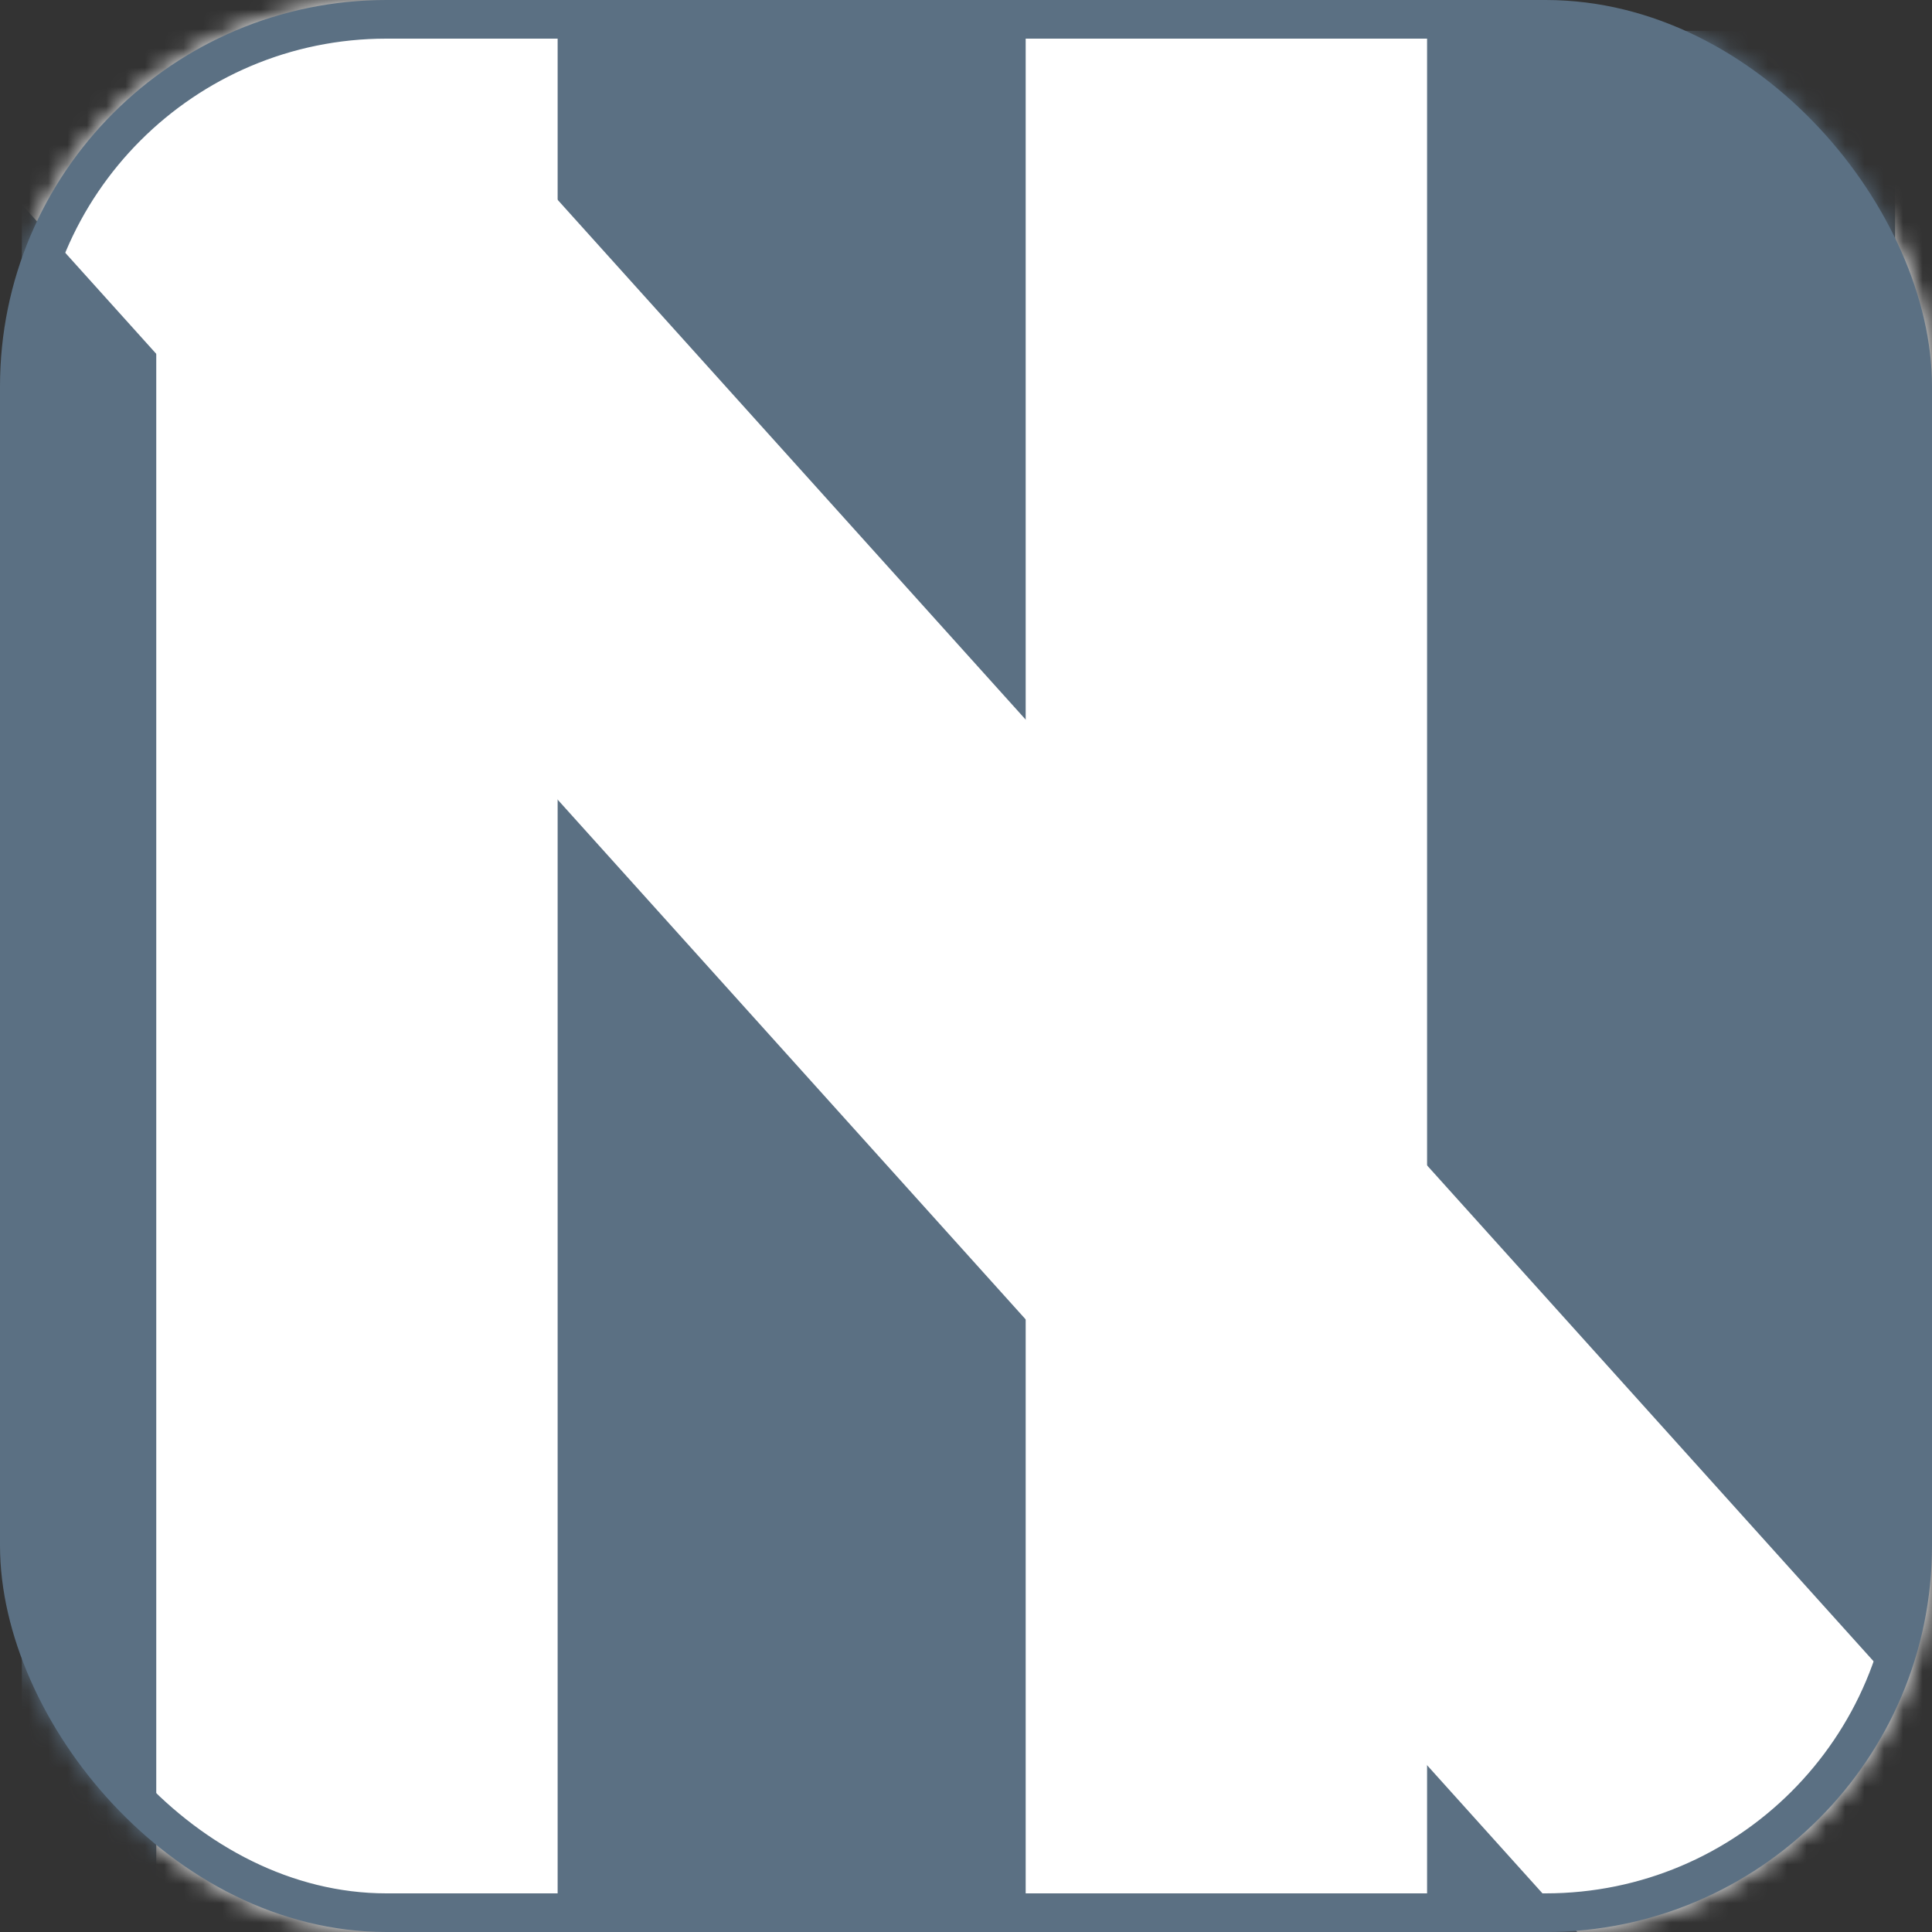
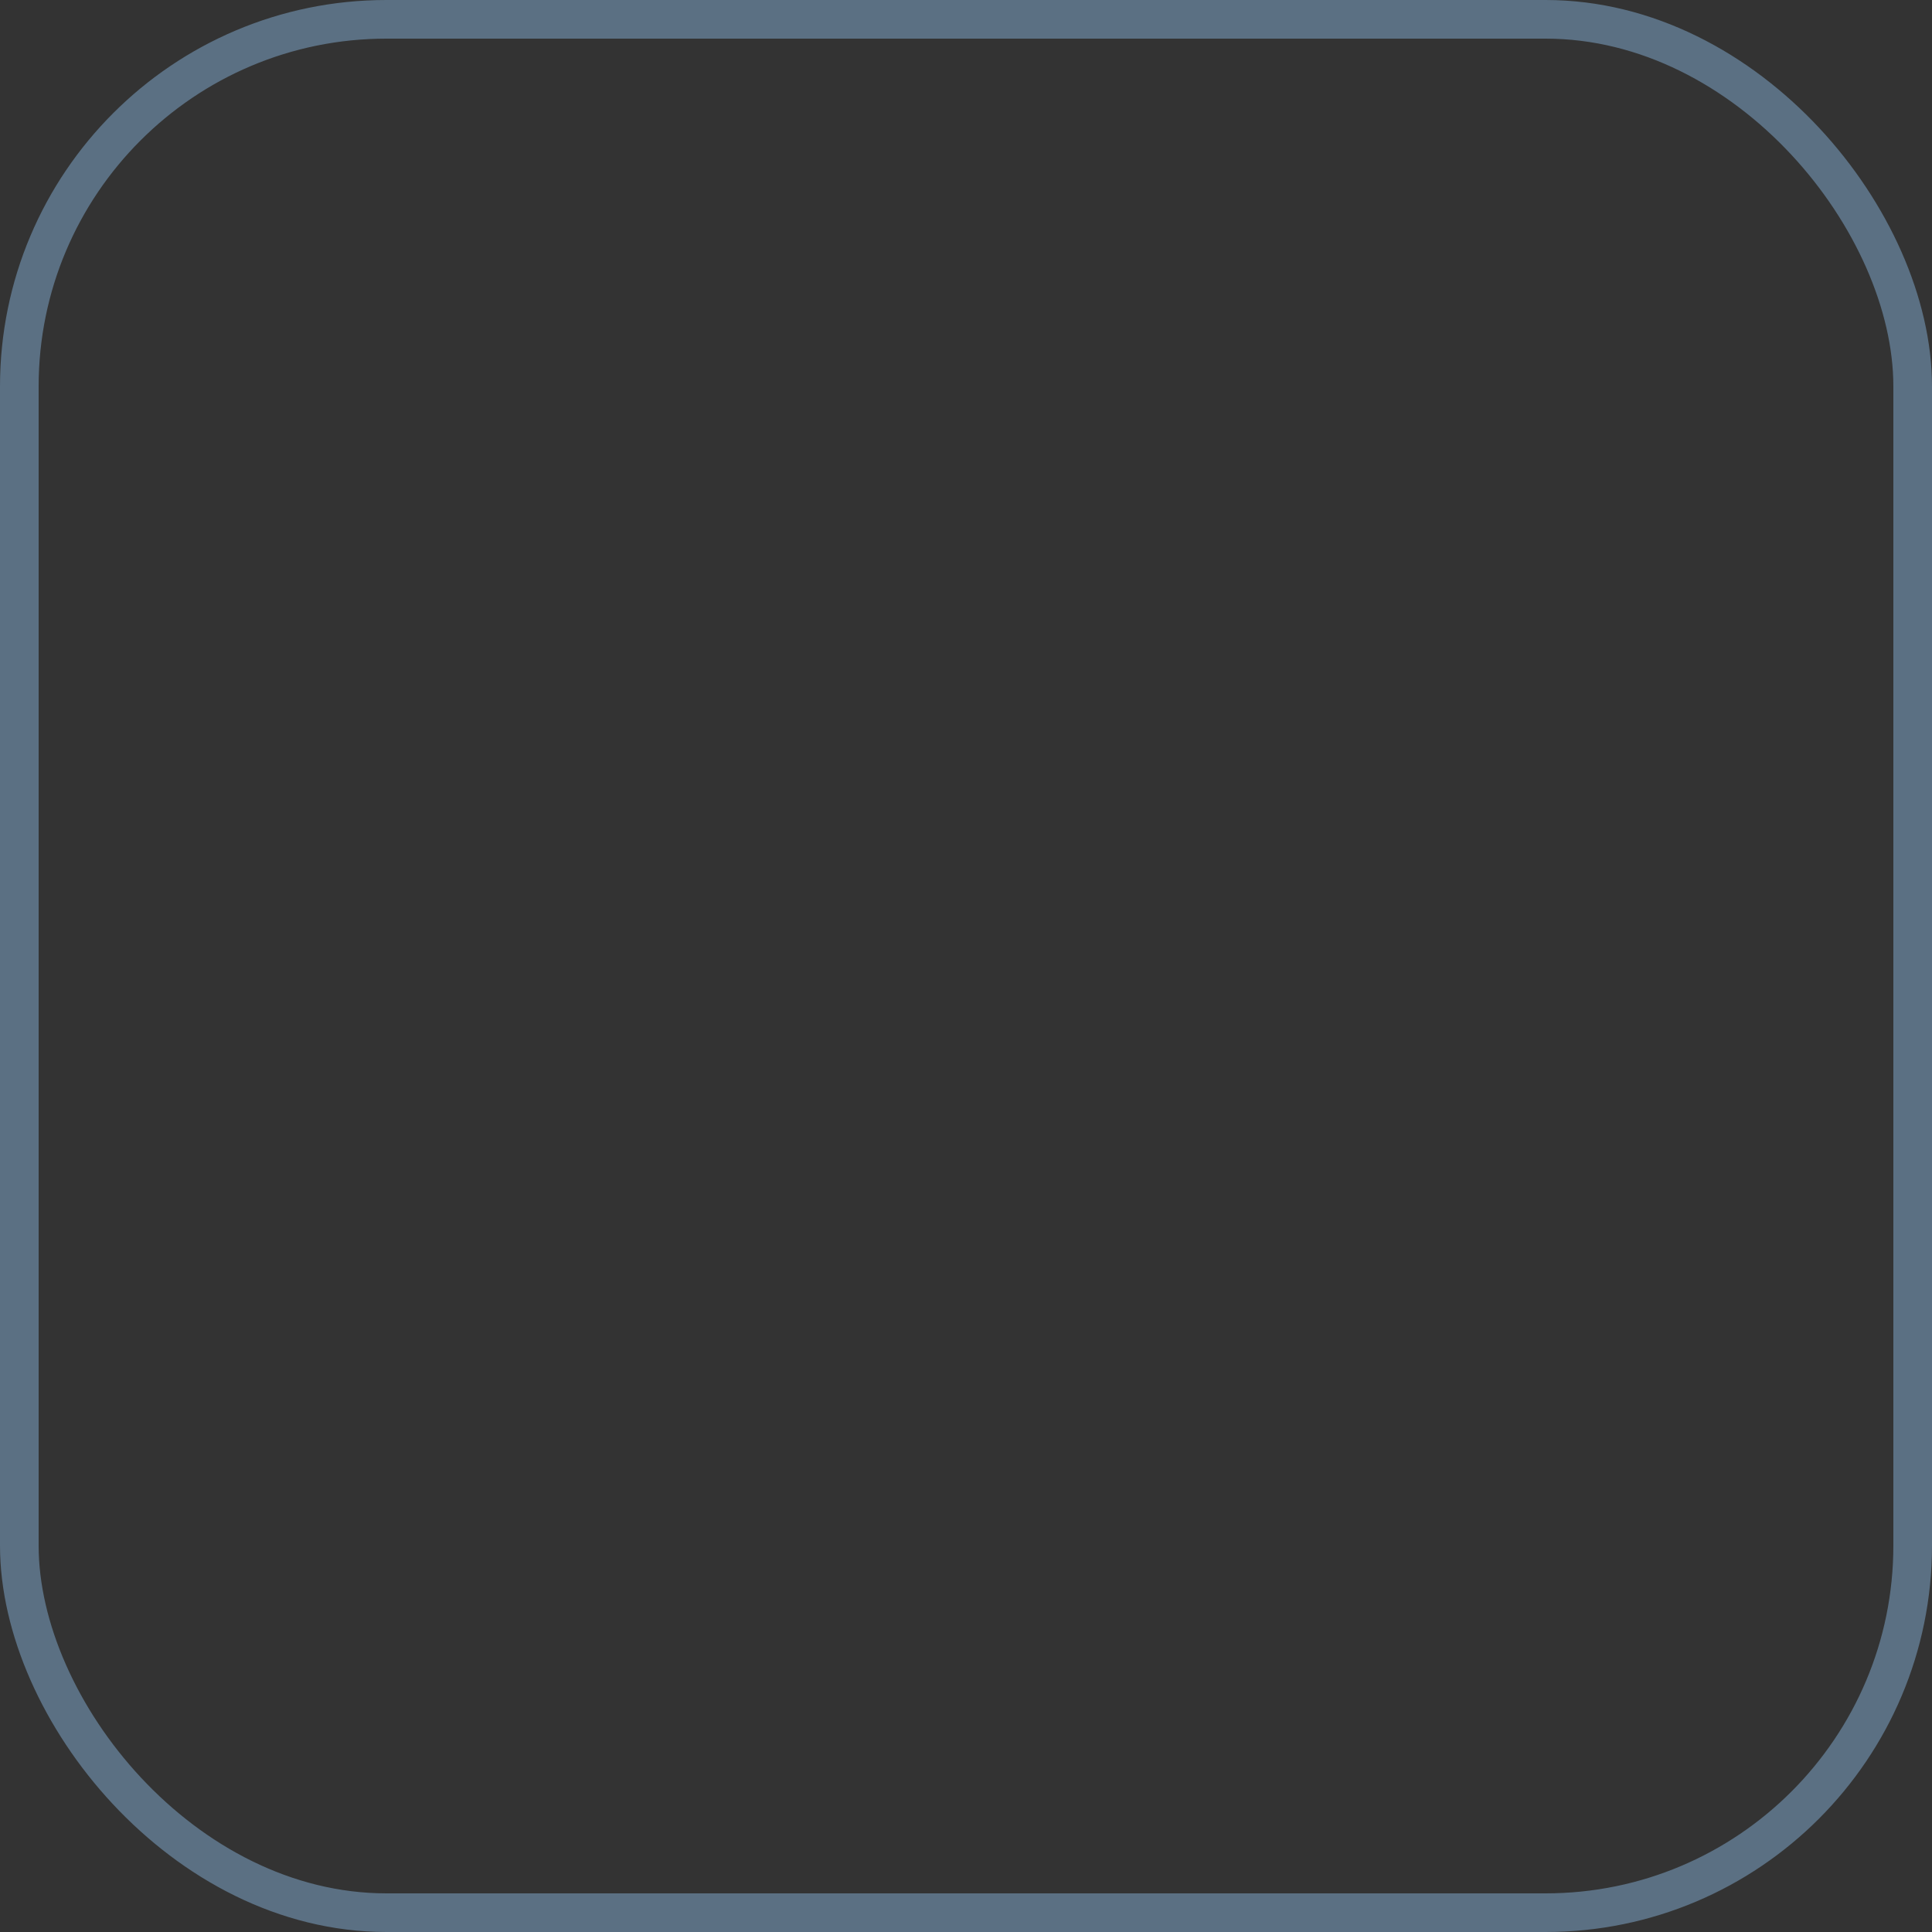
<svg xmlns="http://www.w3.org/2000/svg" width="100" height="100" viewBox="0 0 100 100" fill="none">
  <rect x="0" y="0" width="100" height="100" fill="#333333" stroke="none" />
  <mask id="mask0" mask-type="alpha" maskUnits="userSpaceOnUse" x="0" y="0" width="100" height="100">
-     <rect width="100" height="100" rx="20" fill="#fff" />
-   </mask>
+     </mask>
  <g mask="url(#mask0)">
-     <path d="M175.397 1.595H1.129V105.939H175.397V1.595Z" fill="#5B7083" />
-     <path d="M28.863 -1.196H8.088V110.744H28.863V-1.196Z" fill="white" />
-     <path d="M73.865 -1.196H53.089V110.744H73.865V-1.196Z" fill="white" />
+     <path d="M28.863 -1.196H8.088V110.744V-1.196Z" fill="white" />
    <path d="M-6.562 -29L-22 -15.1L108.755 130.116L124.193 116.215L-6.562 -29Z" fill="white" />
    <path d="M118.865 -1.196H98.09V110.744H118.865V-1.196Z" fill="white" />
  </g>
  <rect x="1" y="1" width="98" height="98" rx="19" stroke="#5B7083" stroke-width="2" />
</svg>